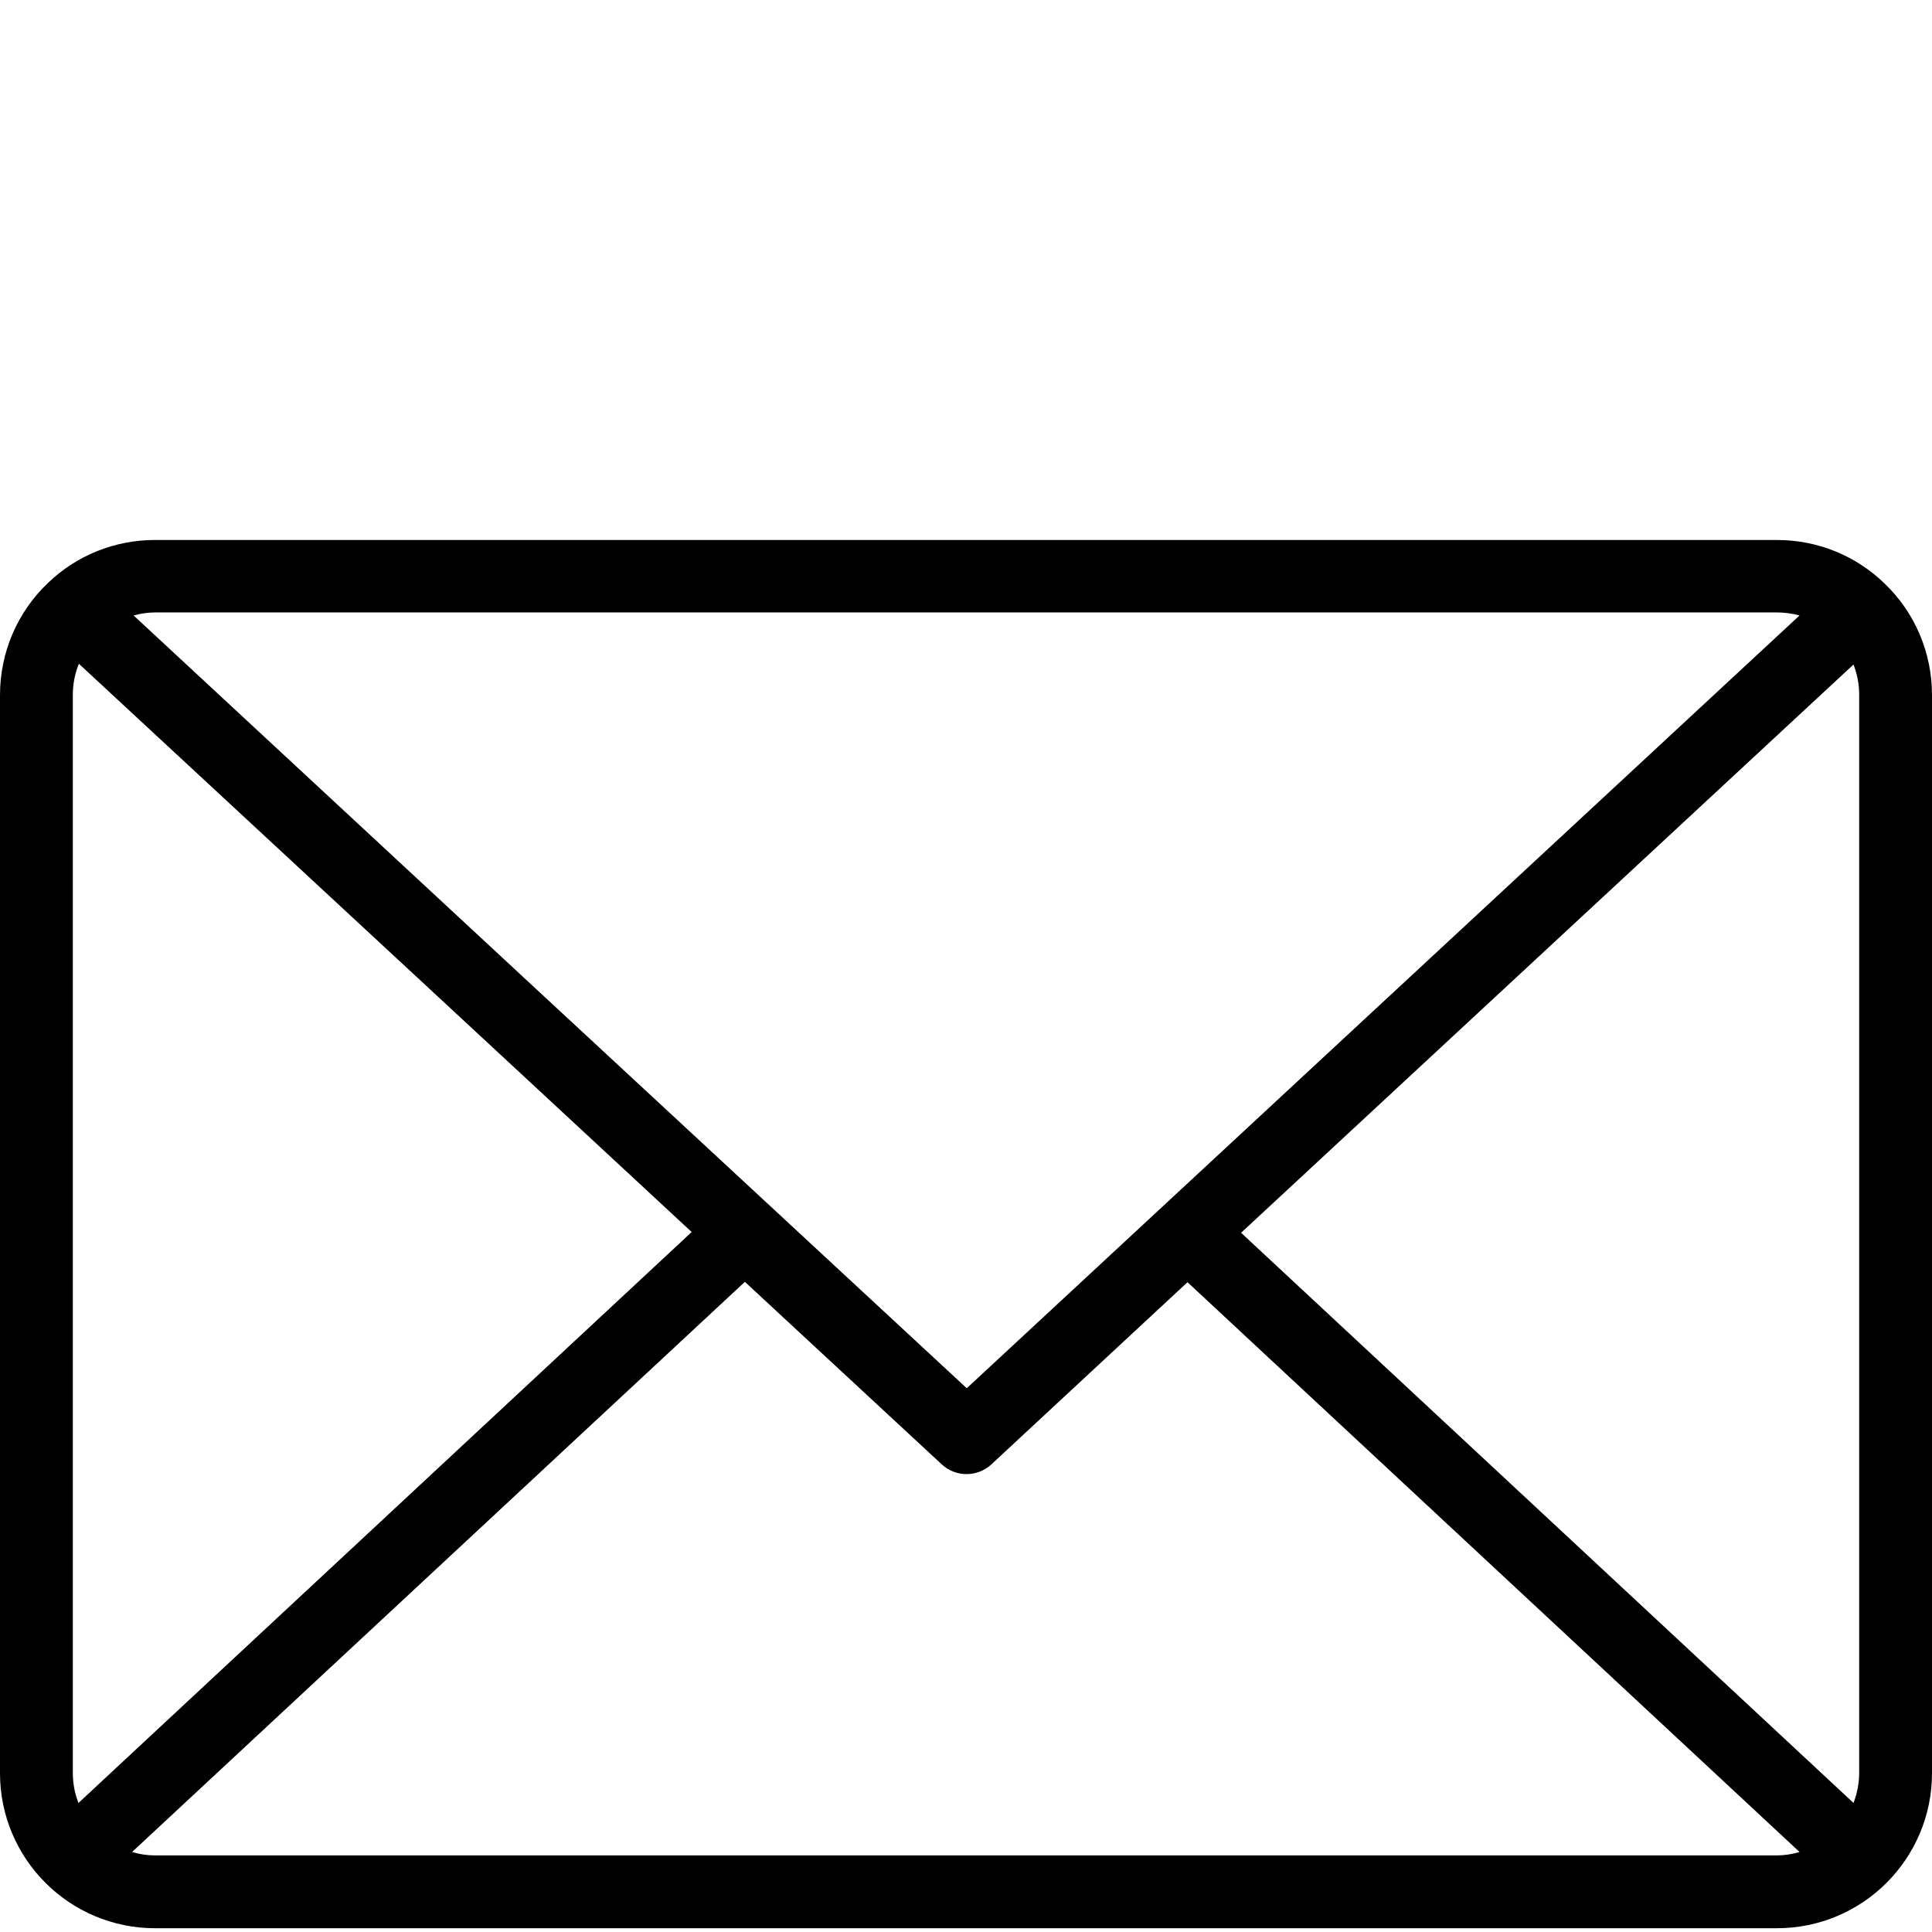
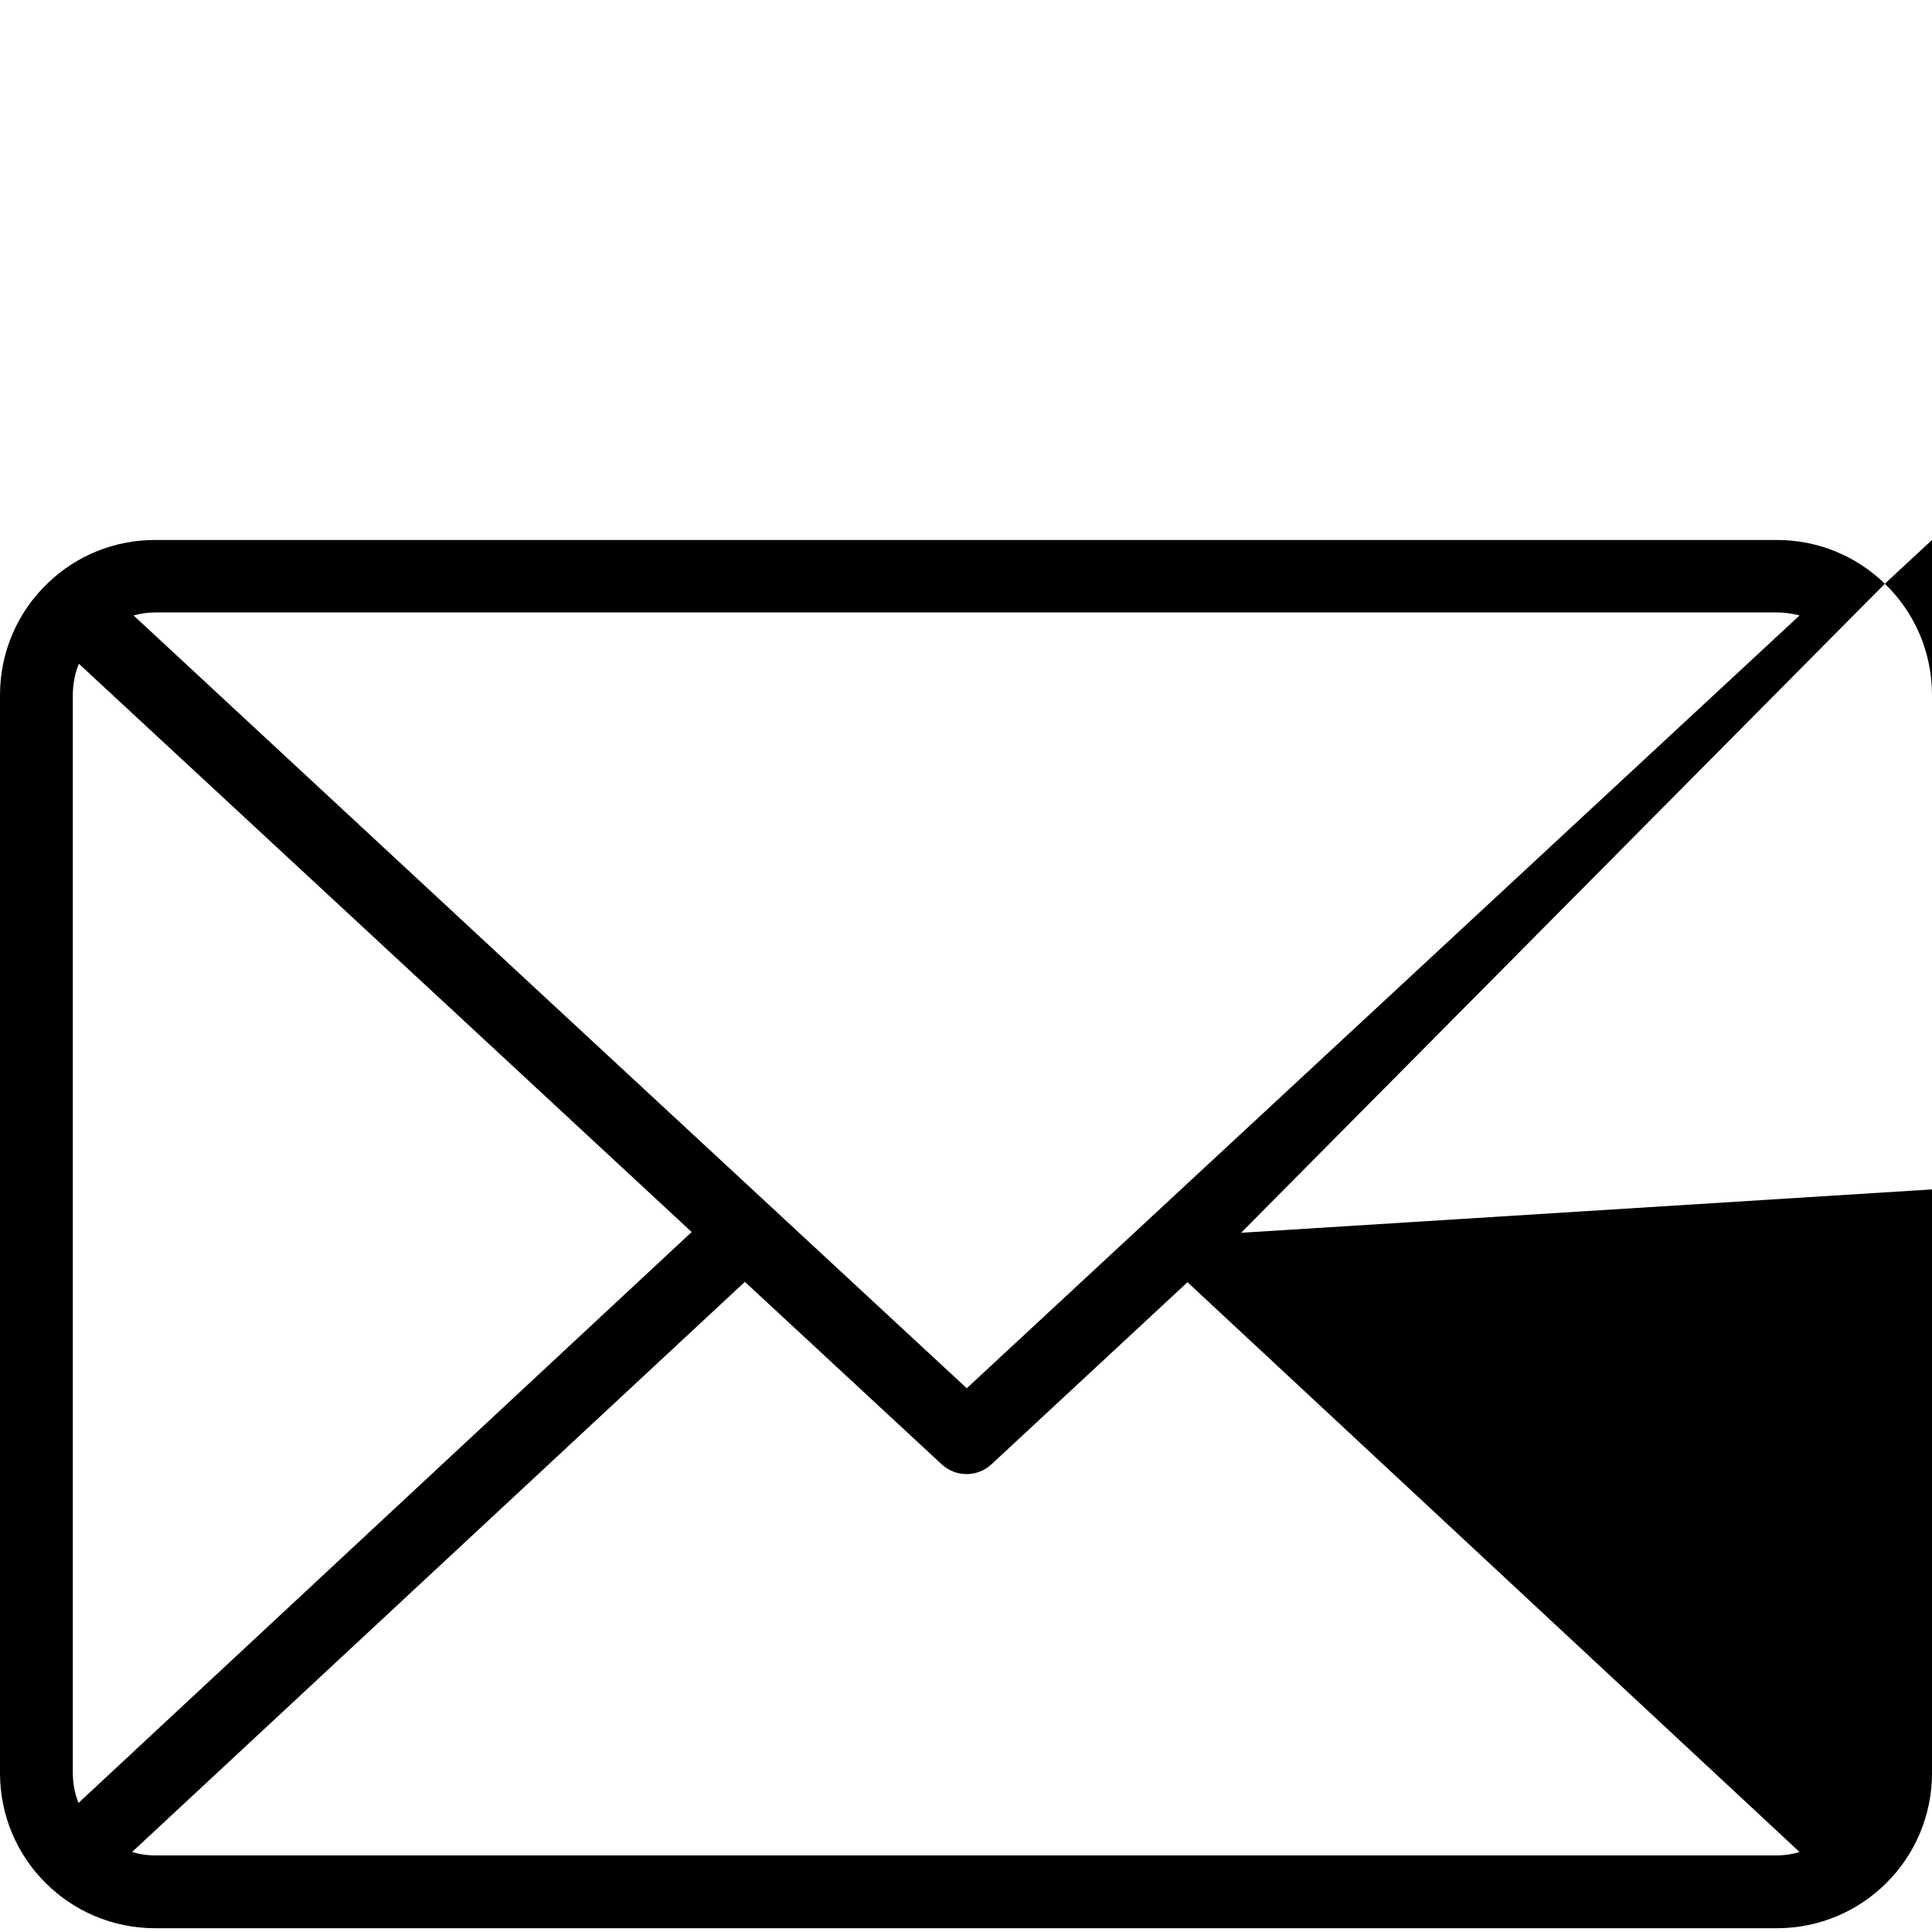
<svg xmlns="http://www.w3.org/2000/svg" version="1.1" id="Layer_1" x="0px" y="0px" viewBox="0 0 512 512" style="enable-background:new 0 0 512 512;" xml:space="preserve">
-   <path d="M499.5,154.7L499.5,154.7L499.5,154.7c-7.7-7.5-17.9-11.6-28.6-11.6H41.1c-10.6,0-20.7,4-28.4,11.4l0,0l0,0l0,0l0,0  C4.6,162.2,0,172.9,0,184.2v285.7c0,22.7,18.4,41.1,41.1,41.1h429.8c22.7,0,41.1-18.4,41.1-41.1V184.2  C512,173,507.5,162.4,499.5,154.7L499.5,154.7z M328.9,326.7l162.3-150.6c1,2.6,1.5,5.3,1.5,8v285.7c0,2.7-0.5,5.4-1.5,8  L328.9,326.7z M470.9,162.3c2,0,4.1,0.3,6,0.8L256.2,367.9L139.6,259.8L35.4,163.1c1.9-0.5,3.8-0.8,5.8-0.8H470.9z M20.8,477.8  c-1-2.5-1.5-5.2-1.5-8V184.2c0-2.8,0.5-5.6,1.6-8.3l105.7,98l56.7,52.6L20.8,477.8z M41.1,491.7c-2.1,0-4.1-0.3-6.1-0.9l162.4-151.1  l52.2,48.4c3.7,3.4,9.4,3.4,13.1,0l52-48.3l162.2,151c-2,0.6-4,0.9-6.1,0.9H41.1z" />
+   <path d="M499.5,154.7L499.5,154.7L499.5,154.7c-7.7-7.5-17.9-11.6-28.6-11.6H41.1c-10.6,0-20.7,4-28.4,11.4l0,0l0,0l0,0l0,0  C4.6,162.2,0,172.9,0,184.2v285.7c0,22.7,18.4,41.1,41.1,41.1h429.8c22.7,0,41.1-18.4,41.1-41.1V184.2  C512,173,507.5,162.4,499.5,154.7L499.5,154.7z l162.3-150.6c1,2.6,1.5,5.3,1.5,8v285.7c0,2.7-0.5,5.4-1.5,8  L328.9,326.7z M470.9,162.3c2,0,4.1,0.3,6,0.8L256.2,367.9L139.6,259.8L35.4,163.1c1.9-0.5,3.8-0.8,5.8-0.8H470.9z M20.8,477.8  c-1-2.5-1.5-5.2-1.5-8V184.2c0-2.8,0.5-5.6,1.6-8.3l105.7,98l56.7,52.6L20.8,477.8z M41.1,491.7c-2.1,0-4.1-0.3-6.1-0.9l162.4-151.1  l52.2,48.4c3.7,3.4,9.4,3.4,13.1,0l52-48.3l162.2,151c-2,0.6-4,0.9-6.1,0.9H41.1z" />
</svg>